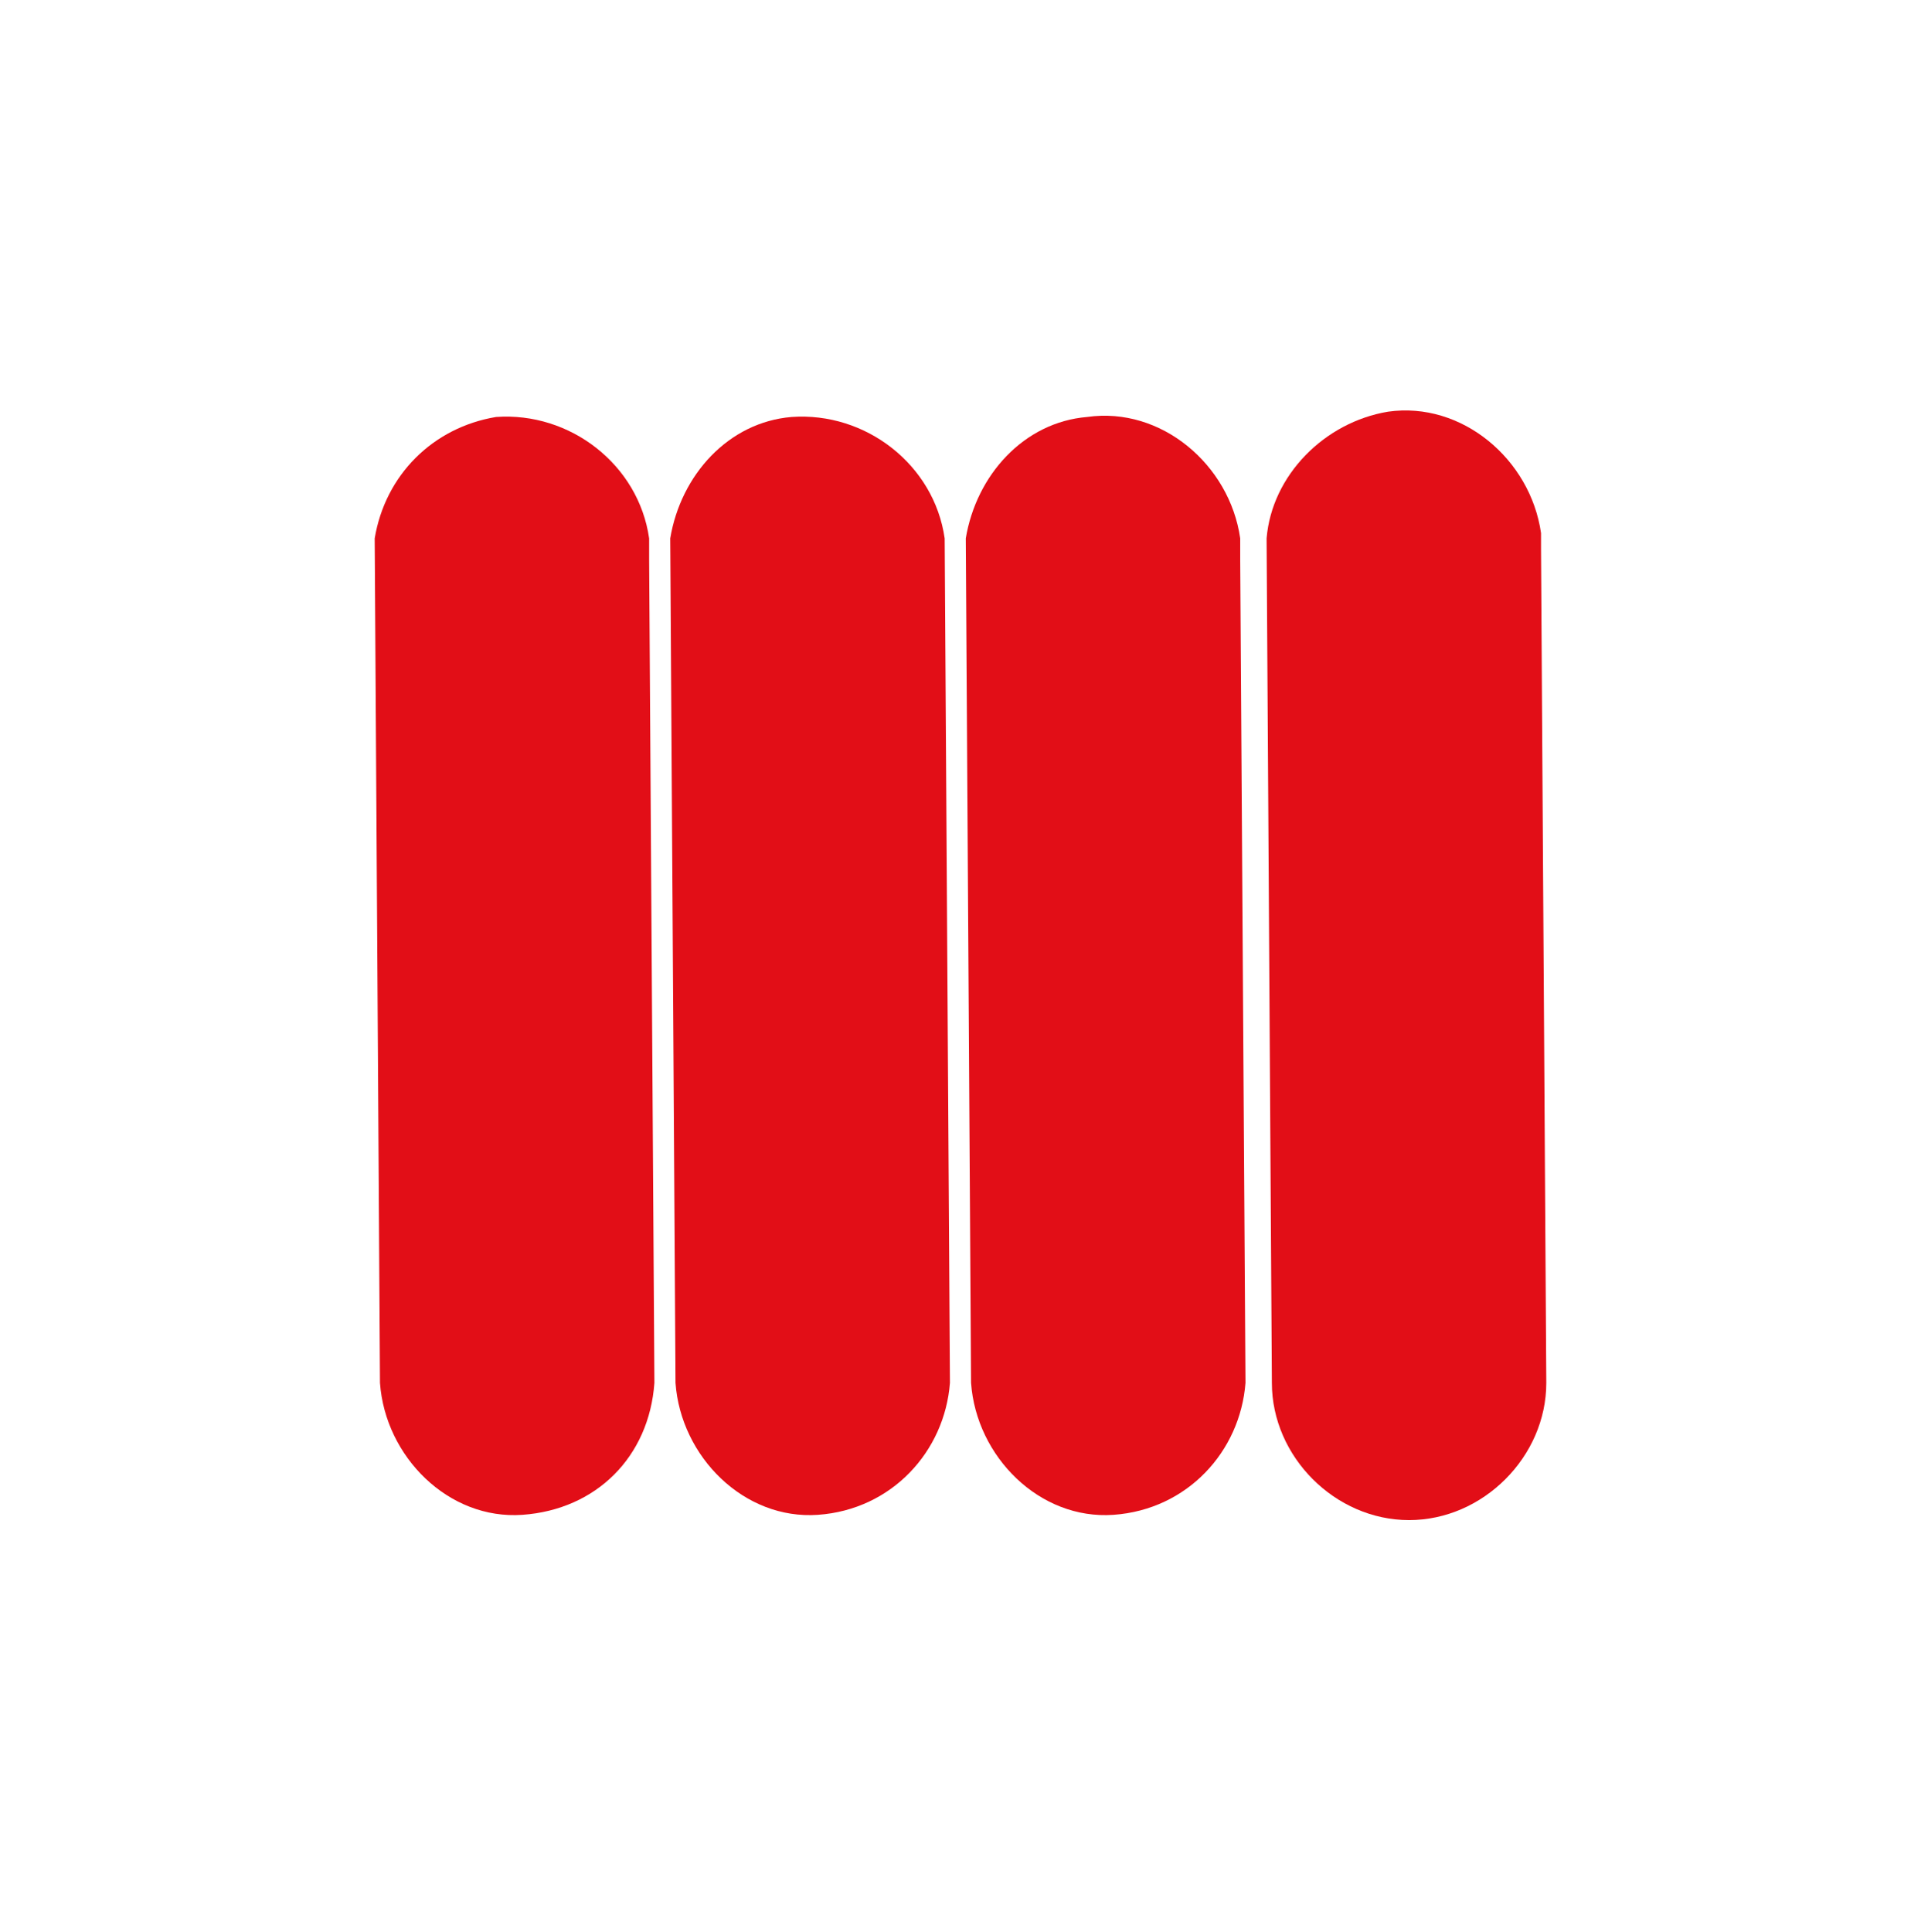
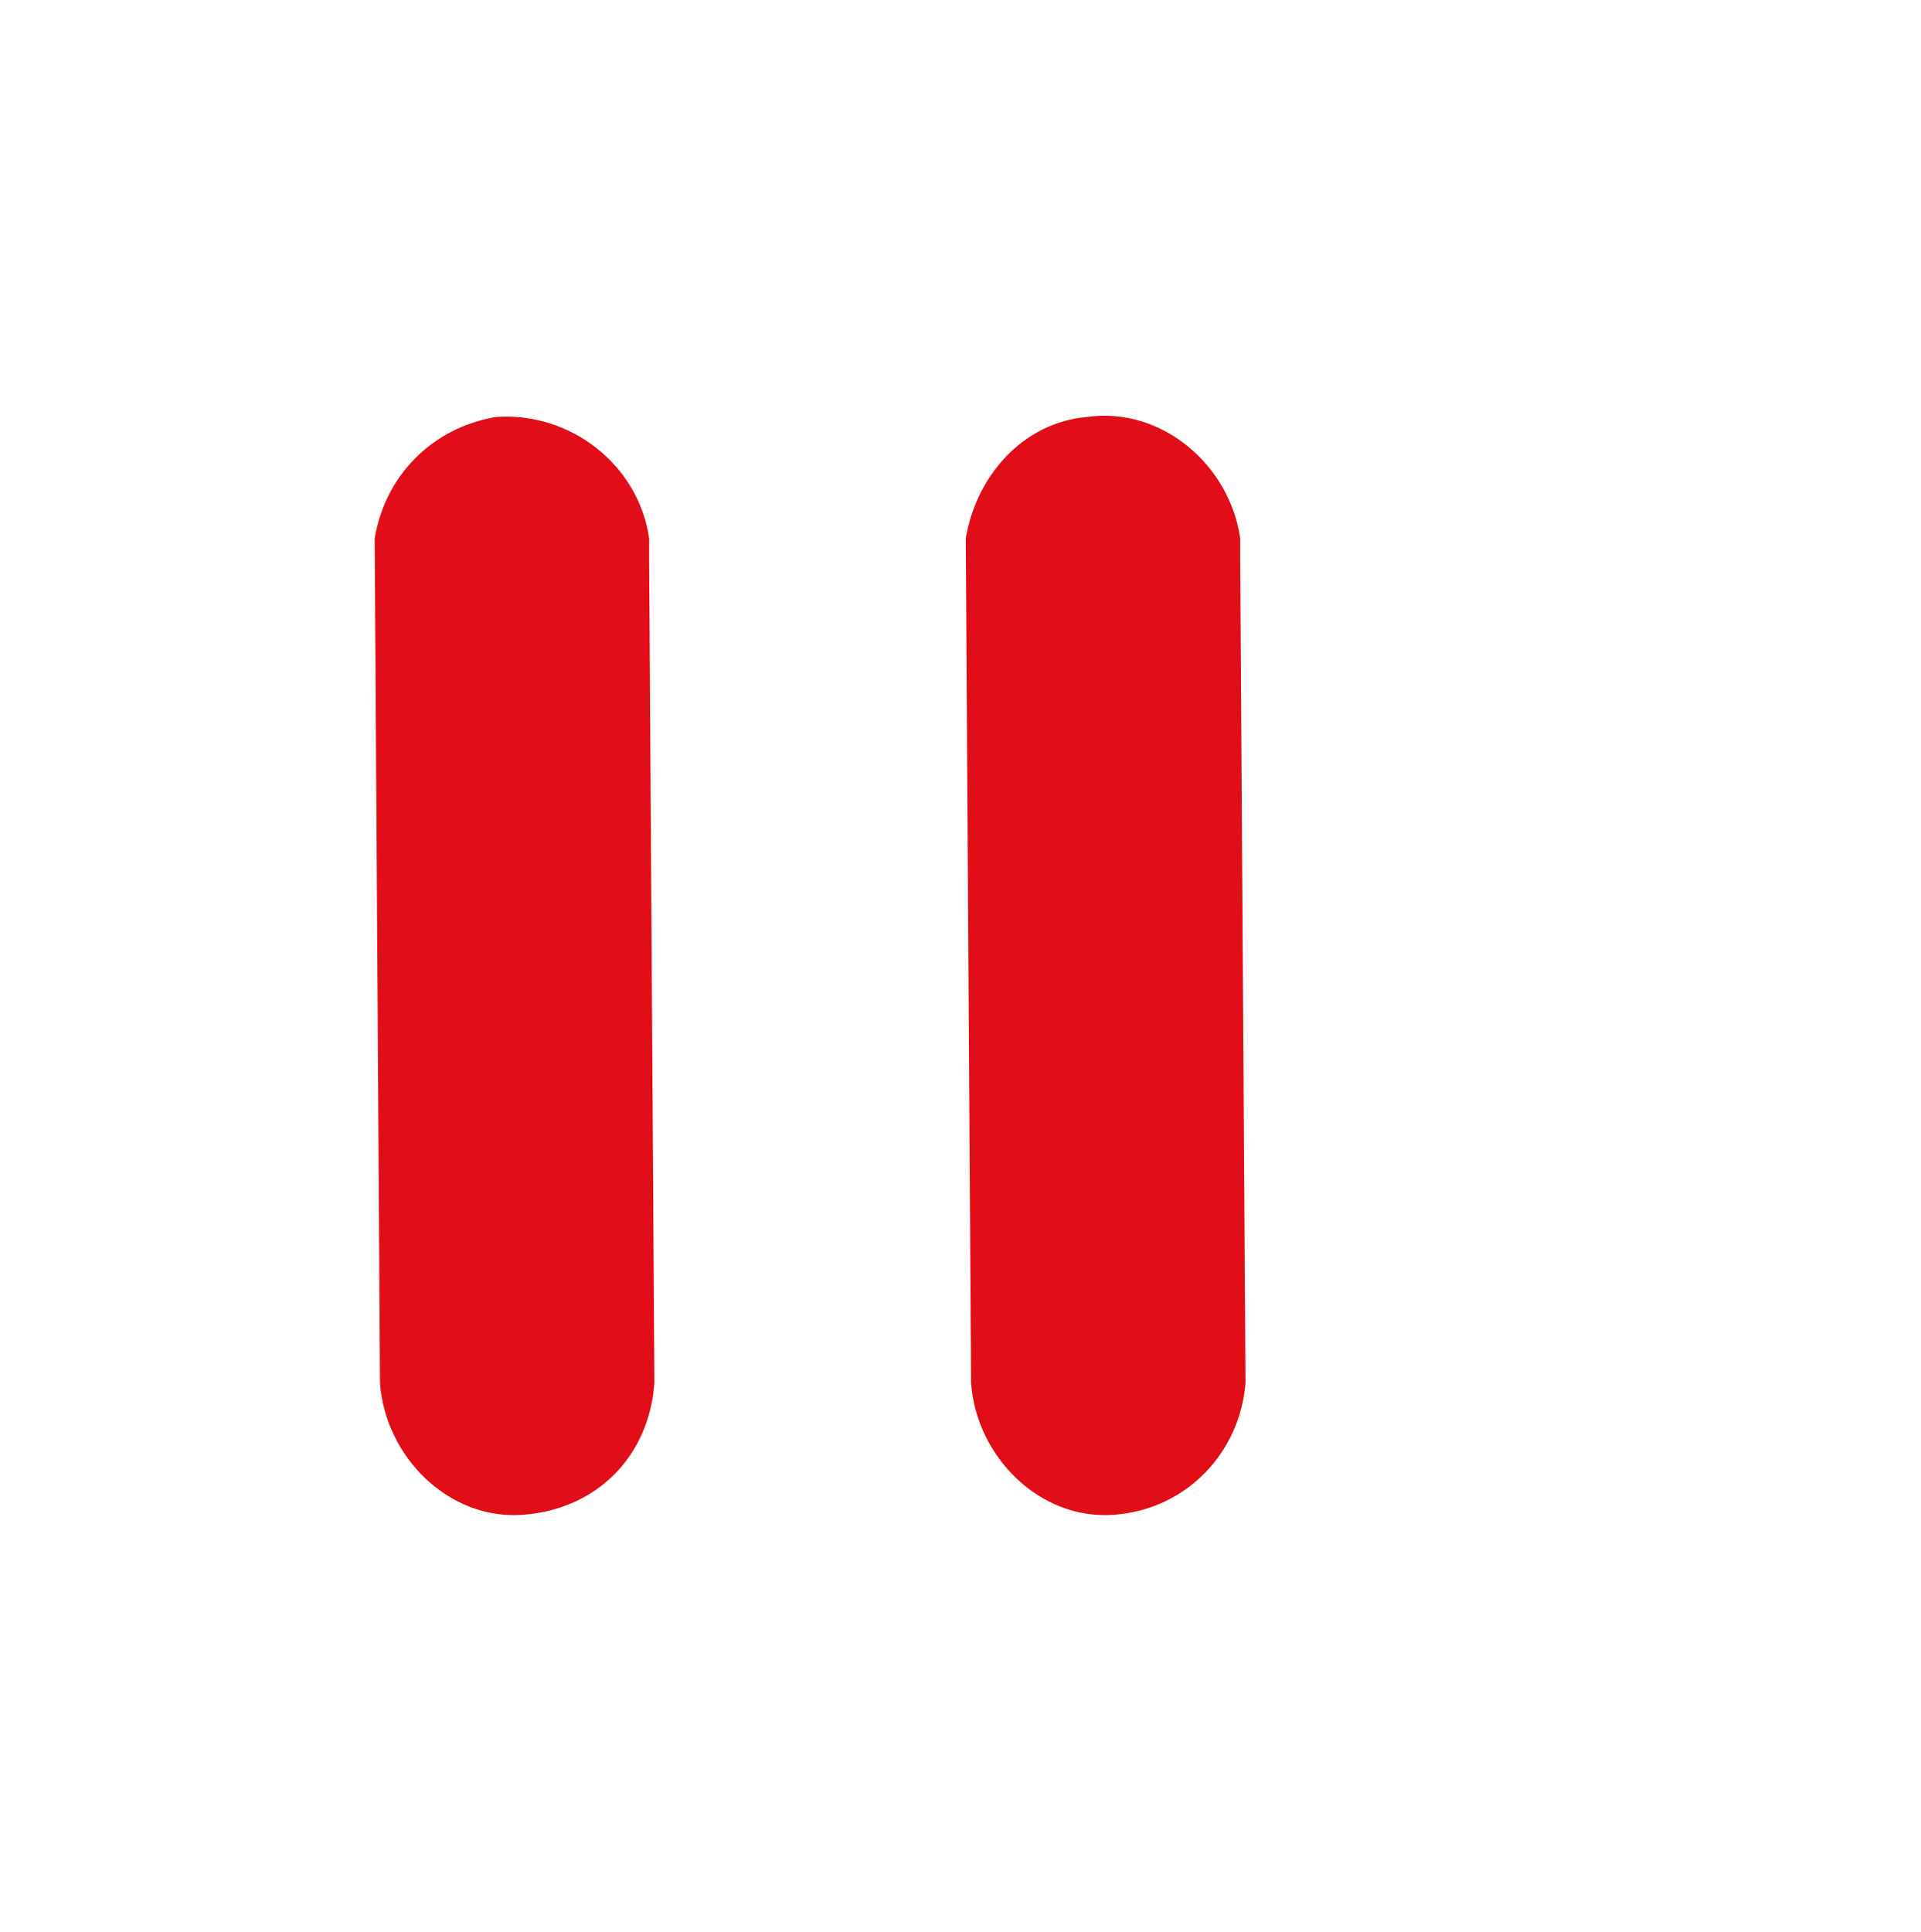
<svg xmlns="http://www.w3.org/2000/svg" version="1.1" id="Ebene_1" x="0px" y="0px" viewBox="0 0 36.4 36.6" style="enable-background:new 0 0 36.4 36.6;" xml:space="preserve">
  <style type="text/css">
	.st0{fill:#E20E17;}
</style>
  <g>
    <path class="st0" d="M12.3,10.2c-0.2-1.4-1.5-2.4-2.9-2.3C8.2,8.1,7.3,9,7.1,10.2l0,0l0.1,16l0,0c0.1,1.4,1.3,2.6,2.7,2.5   c1.4-0.1,2.4-1.1,2.5-2.5l0,0l-0.1-15.6L12.3,10.2L12.3,10.2z" />
-     <path class="st0" d="M17.9,10.2c-0.2-1.4-1.5-2.4-2.9-2.3c-1.2,0.1-2.1,1.1-2.3,2.3l0,0l0.1,16l0,0c0.1,1.4,1.3,2.6,2.7,2.5   c1.4-0.1,2.4-1.2,2.5-2.5v0L17.9,10.2z" />
-     <path class="st0" d="M23.5,10.2c-0.2-1.4-1.5-2.5-2.9-2.3C19.4,8,18.5,9,18.3,10.2l0,0l0.1,16l0,0c0.1,1.4,1.3,2.6,2.7,2.5   c1.4-0.1,2.4-1.2,2.5-2.5l0,0l-0.1-15.6L23.5,10.2L23.5,10.2z" />
-     <path class="st0" d="M29.2,10.4v-0.3l0,0c-0.2-1.4-1.5-2.5-2.9-2.3C25.1,8,24.1,9,24,10.2l0,0l0.1,16l0,0c0,1.4,1.2,2.6,2.6,2.6   c1.4,0,2.6-1.2,2.6-2.6l0,0L29.2,10.4L29.2,10.4z" />
+     <path class="st0" d="M23.5,10.2c-0.2-1.4-1.5-2.5-2.9-2.3C19.4,8,18.5,9,18.3,10.2l0,0l0.1,16l0,0c0.1,1.4,1.3,2.6,2.7,2.5   c1.4-0.1,2.4-1.2,2.5-2.5l-0.1-15.6L23.5,10.2L23.5,10.2z" />
  </g>
</svg>